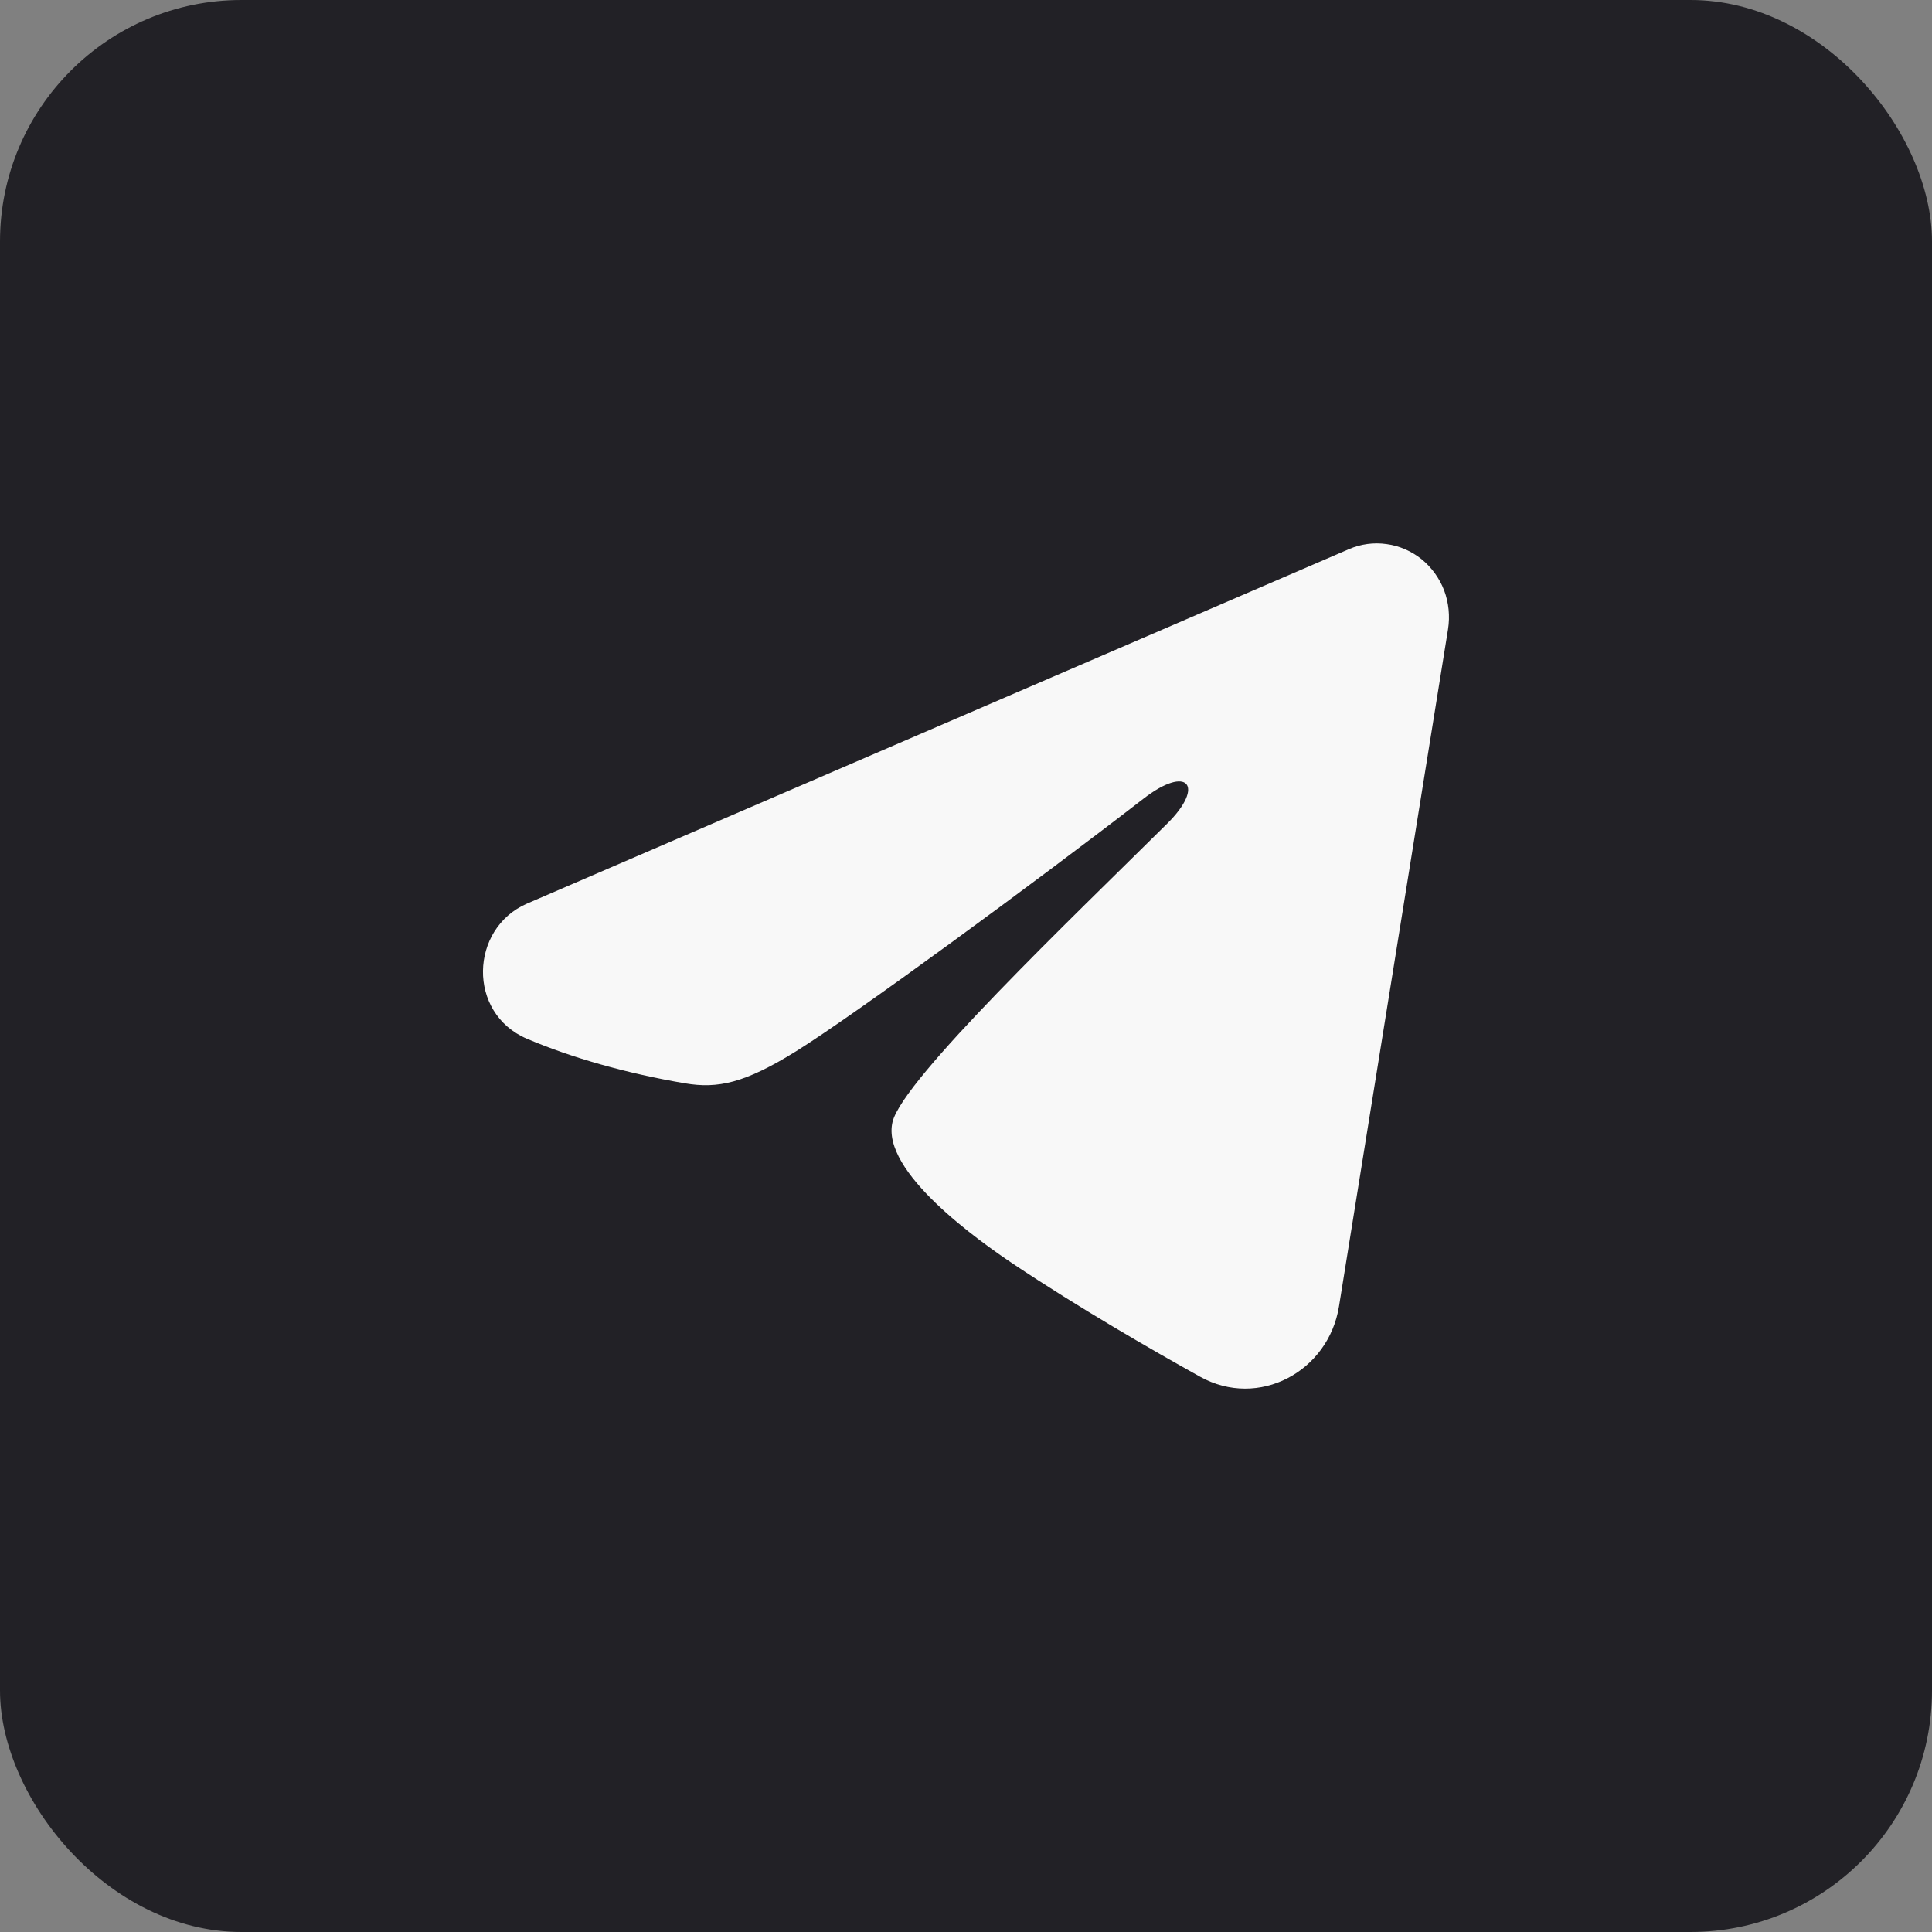
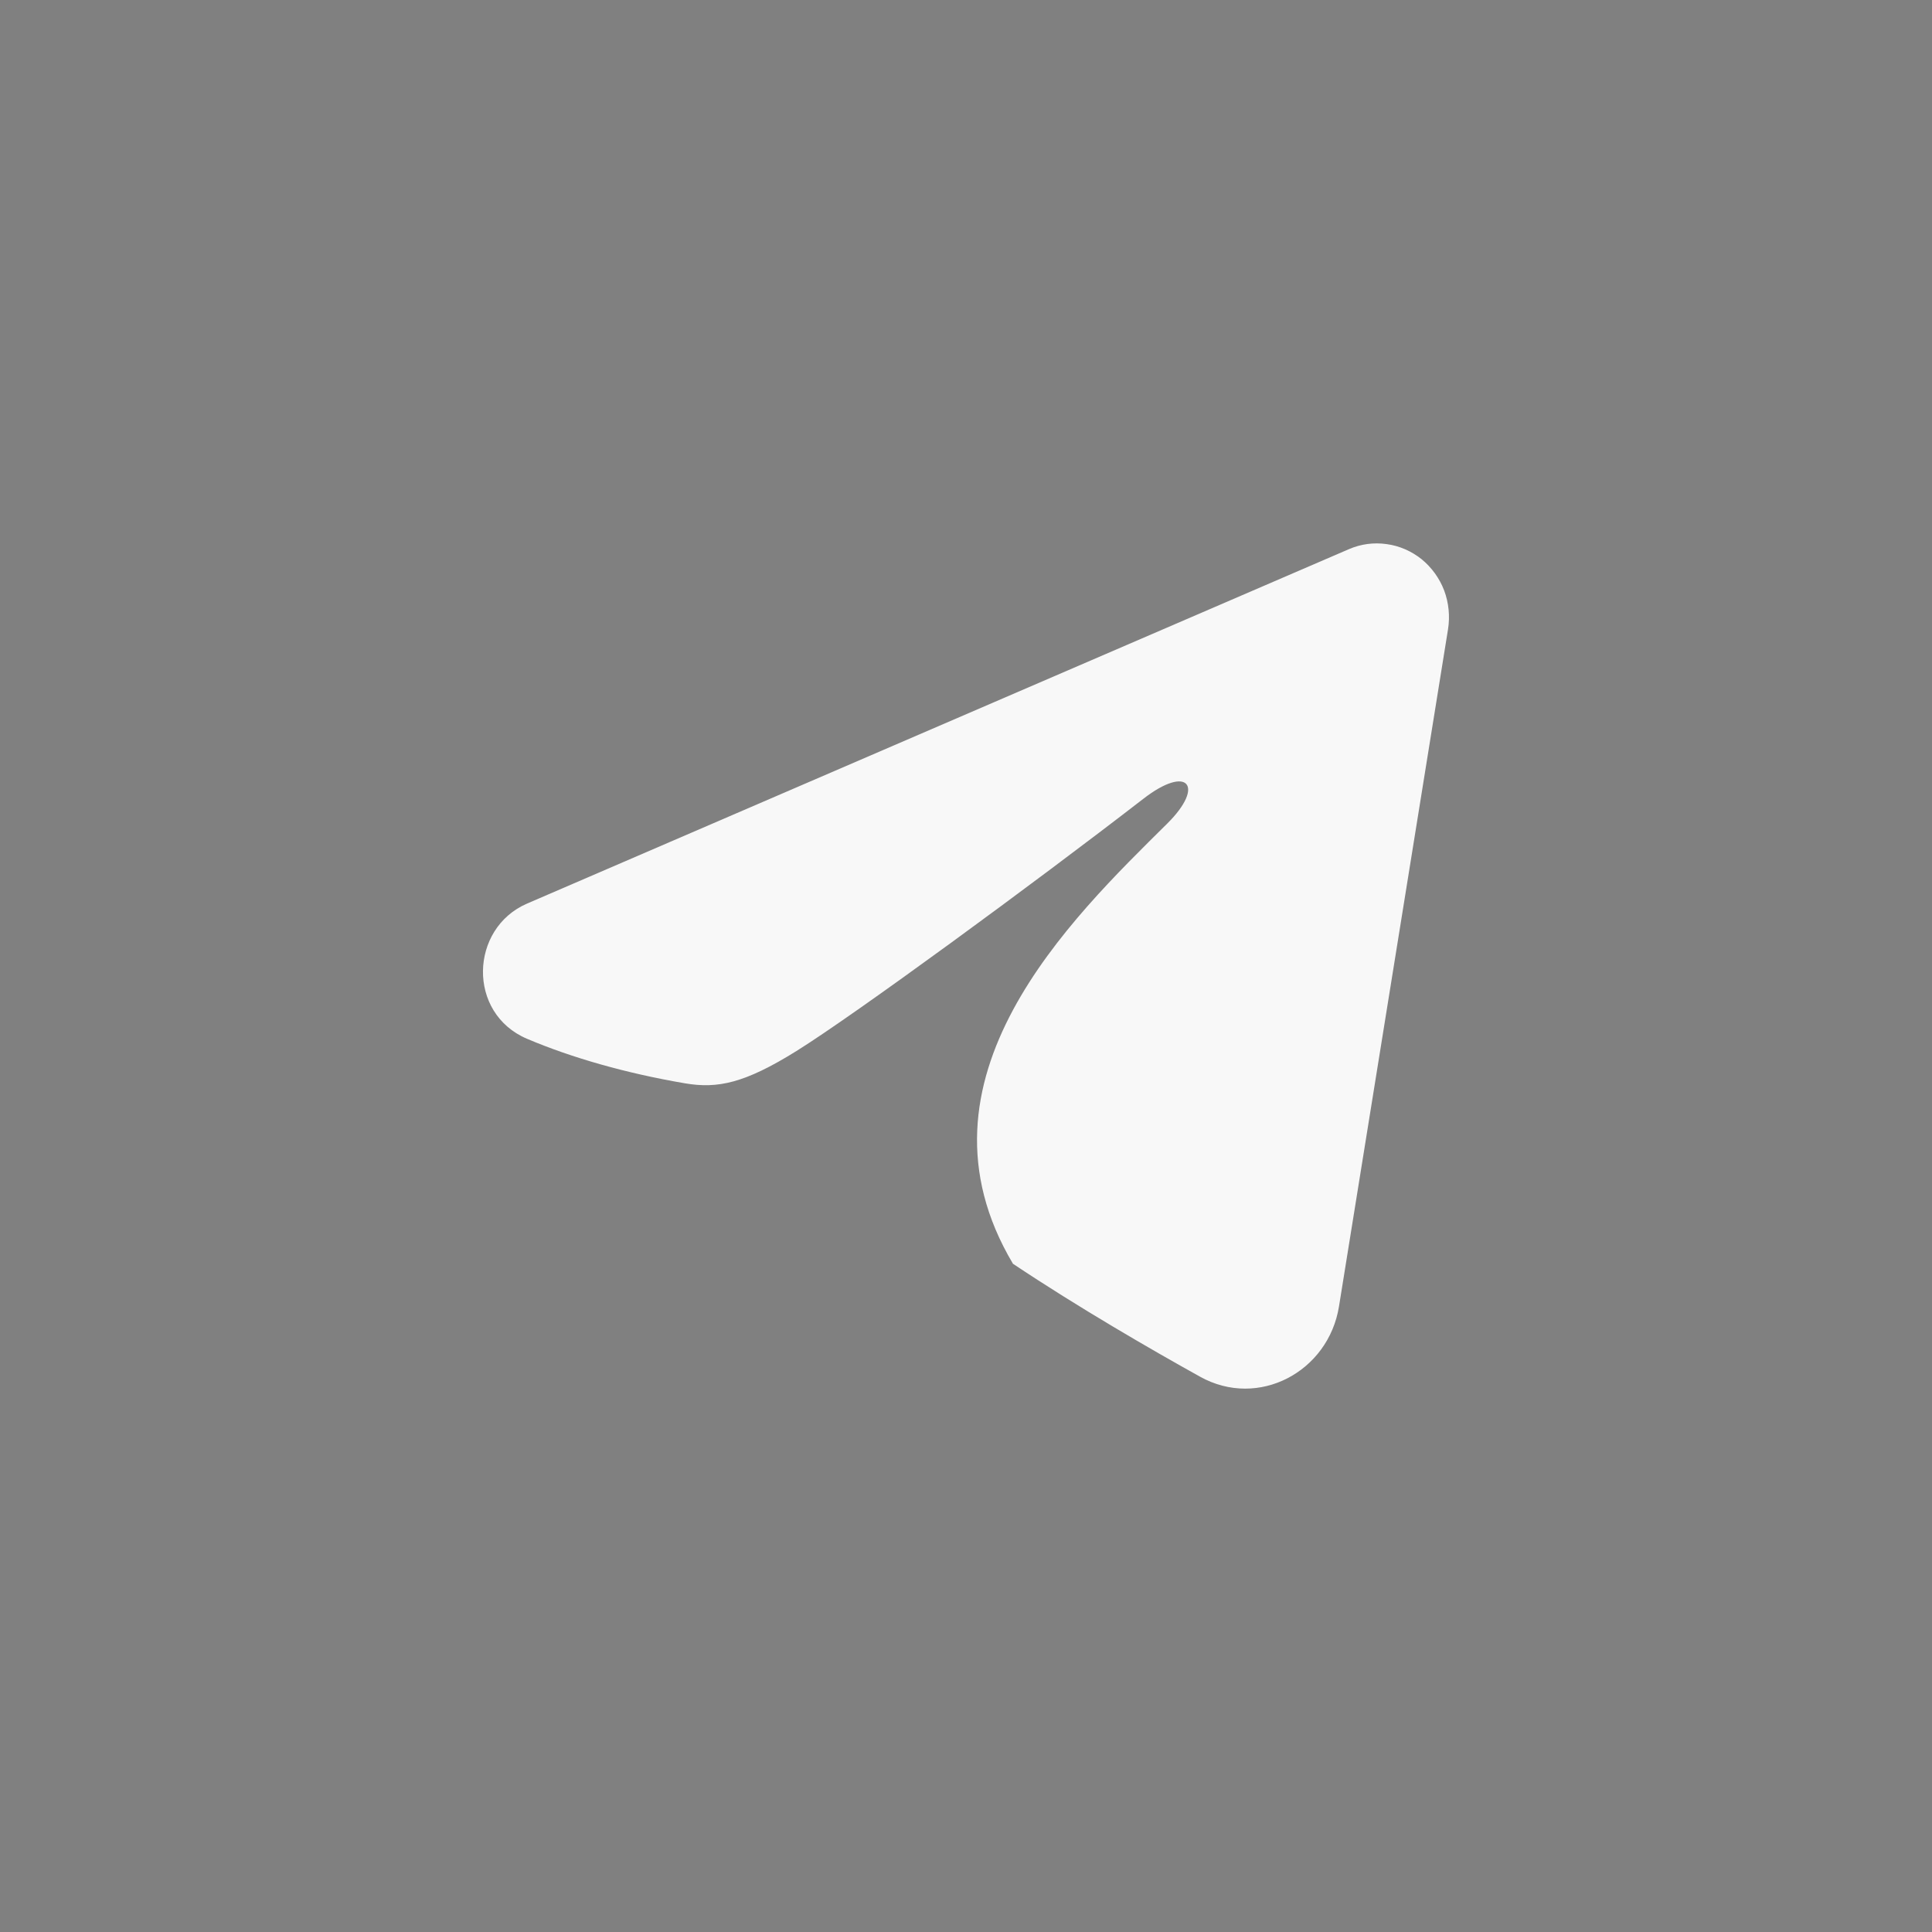
<svg xmlns="http://www.w3.org/2000/svg" width="16" height="16" viewBox="0 0 16 16" fill="none">
  <rect x="0" y="0" width="16" height="16" fill="#808080" stroke="none" />
-   <rect width="16" height="16" rx="2" fill="#222126" />
-   <path fill-rule="evenodd" clip-rule="evenodd" d="M11.171 4.548C11.27 4.505 11.377 4.491 11.483 4.506C11.589 4.52 11.689 4.564 11.773 4.631C11.856 4.699 11.921 4.788 11.96 4.89C11.998 4.992 12.009 5.103 11.992 5.211L11.089 10.819C11.002 11.36 10.422 11.671 9.938 11.401C9.533 11.176 8.931 10.828 8.389 10.466C8.119 10.284 7.29 9.704 7.392 9.29C7.479 8.937 8.872 7.608 9.668 6.819C9.981 6.508 9.838 6.329 9.469 6.615C8.553 7.323 7.082 8.401 6.596 8.704C6.166 8.972 5.943 9.017 5.675 8.972C5.187 8.889 4.735 8.76 4.365 8.603C3.866 8.391 3.89 7.688 4.365 7.483L11.171 4.548Z" fill="#F8F8F8" />
+   <path fill-rule="evenodd" clip-rule="evenodd" d="M11.171 4.548C11.27 4.505 11.377 4.491 11.483 4.506C11.589 4.52 11.689 4.564 11.773 4.631C11.856 4.699 11.921 4.788 11.96 4.89C11.998 4.992 12.009 5.103 11.992 5.211L11.089 10.819C11.002 11.36 10.422 11.671 9.938 11.401C9.533 11.176 8.931 10.828 8.389 10.466C7.479 8.937 8.872 7.608 9.668 6.819C9.981 6.508 9.838 6.329 9.469 6.615C8.553 7.323 7.082 8.401 6.596 8.704C6.166 8.972 5.943 9.017 5.675 8.972C5.187 8.889 4.735 8.76 4.365 8.603C3.866 8.391 3.89 7.688 4.365 7.483L11.171 4.548Z" fill="#F8F8F8" />
</svg>